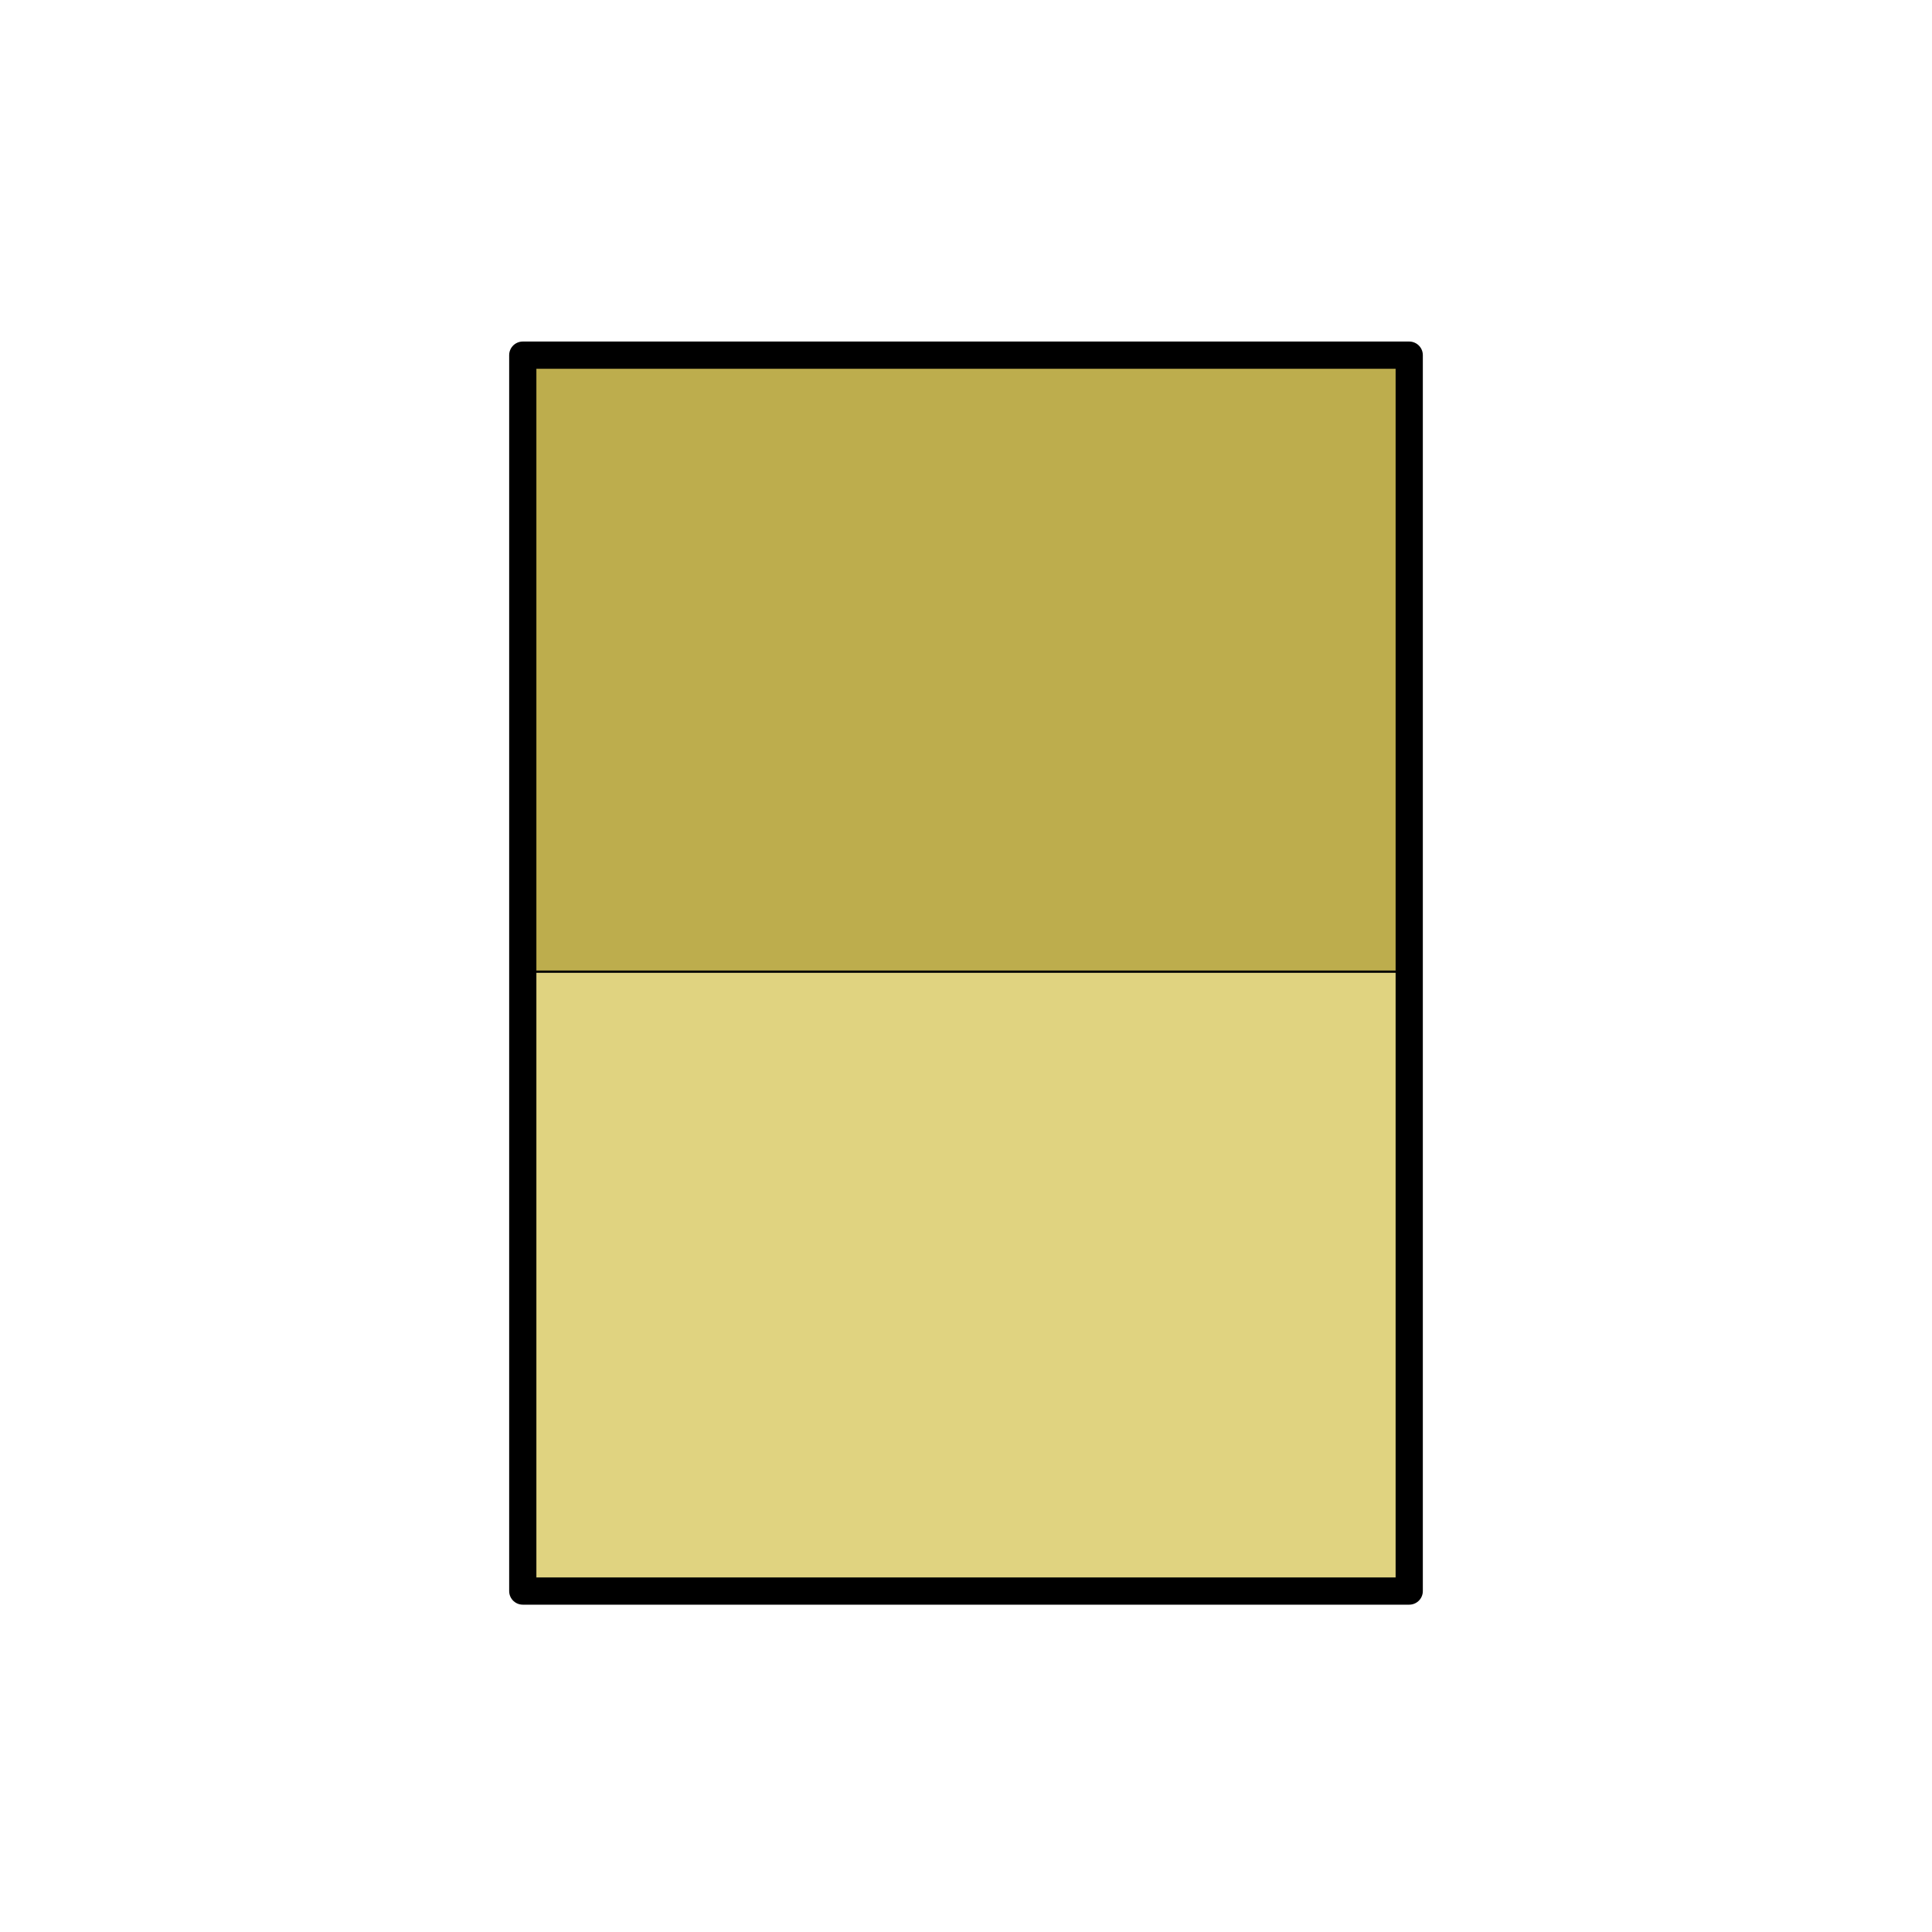
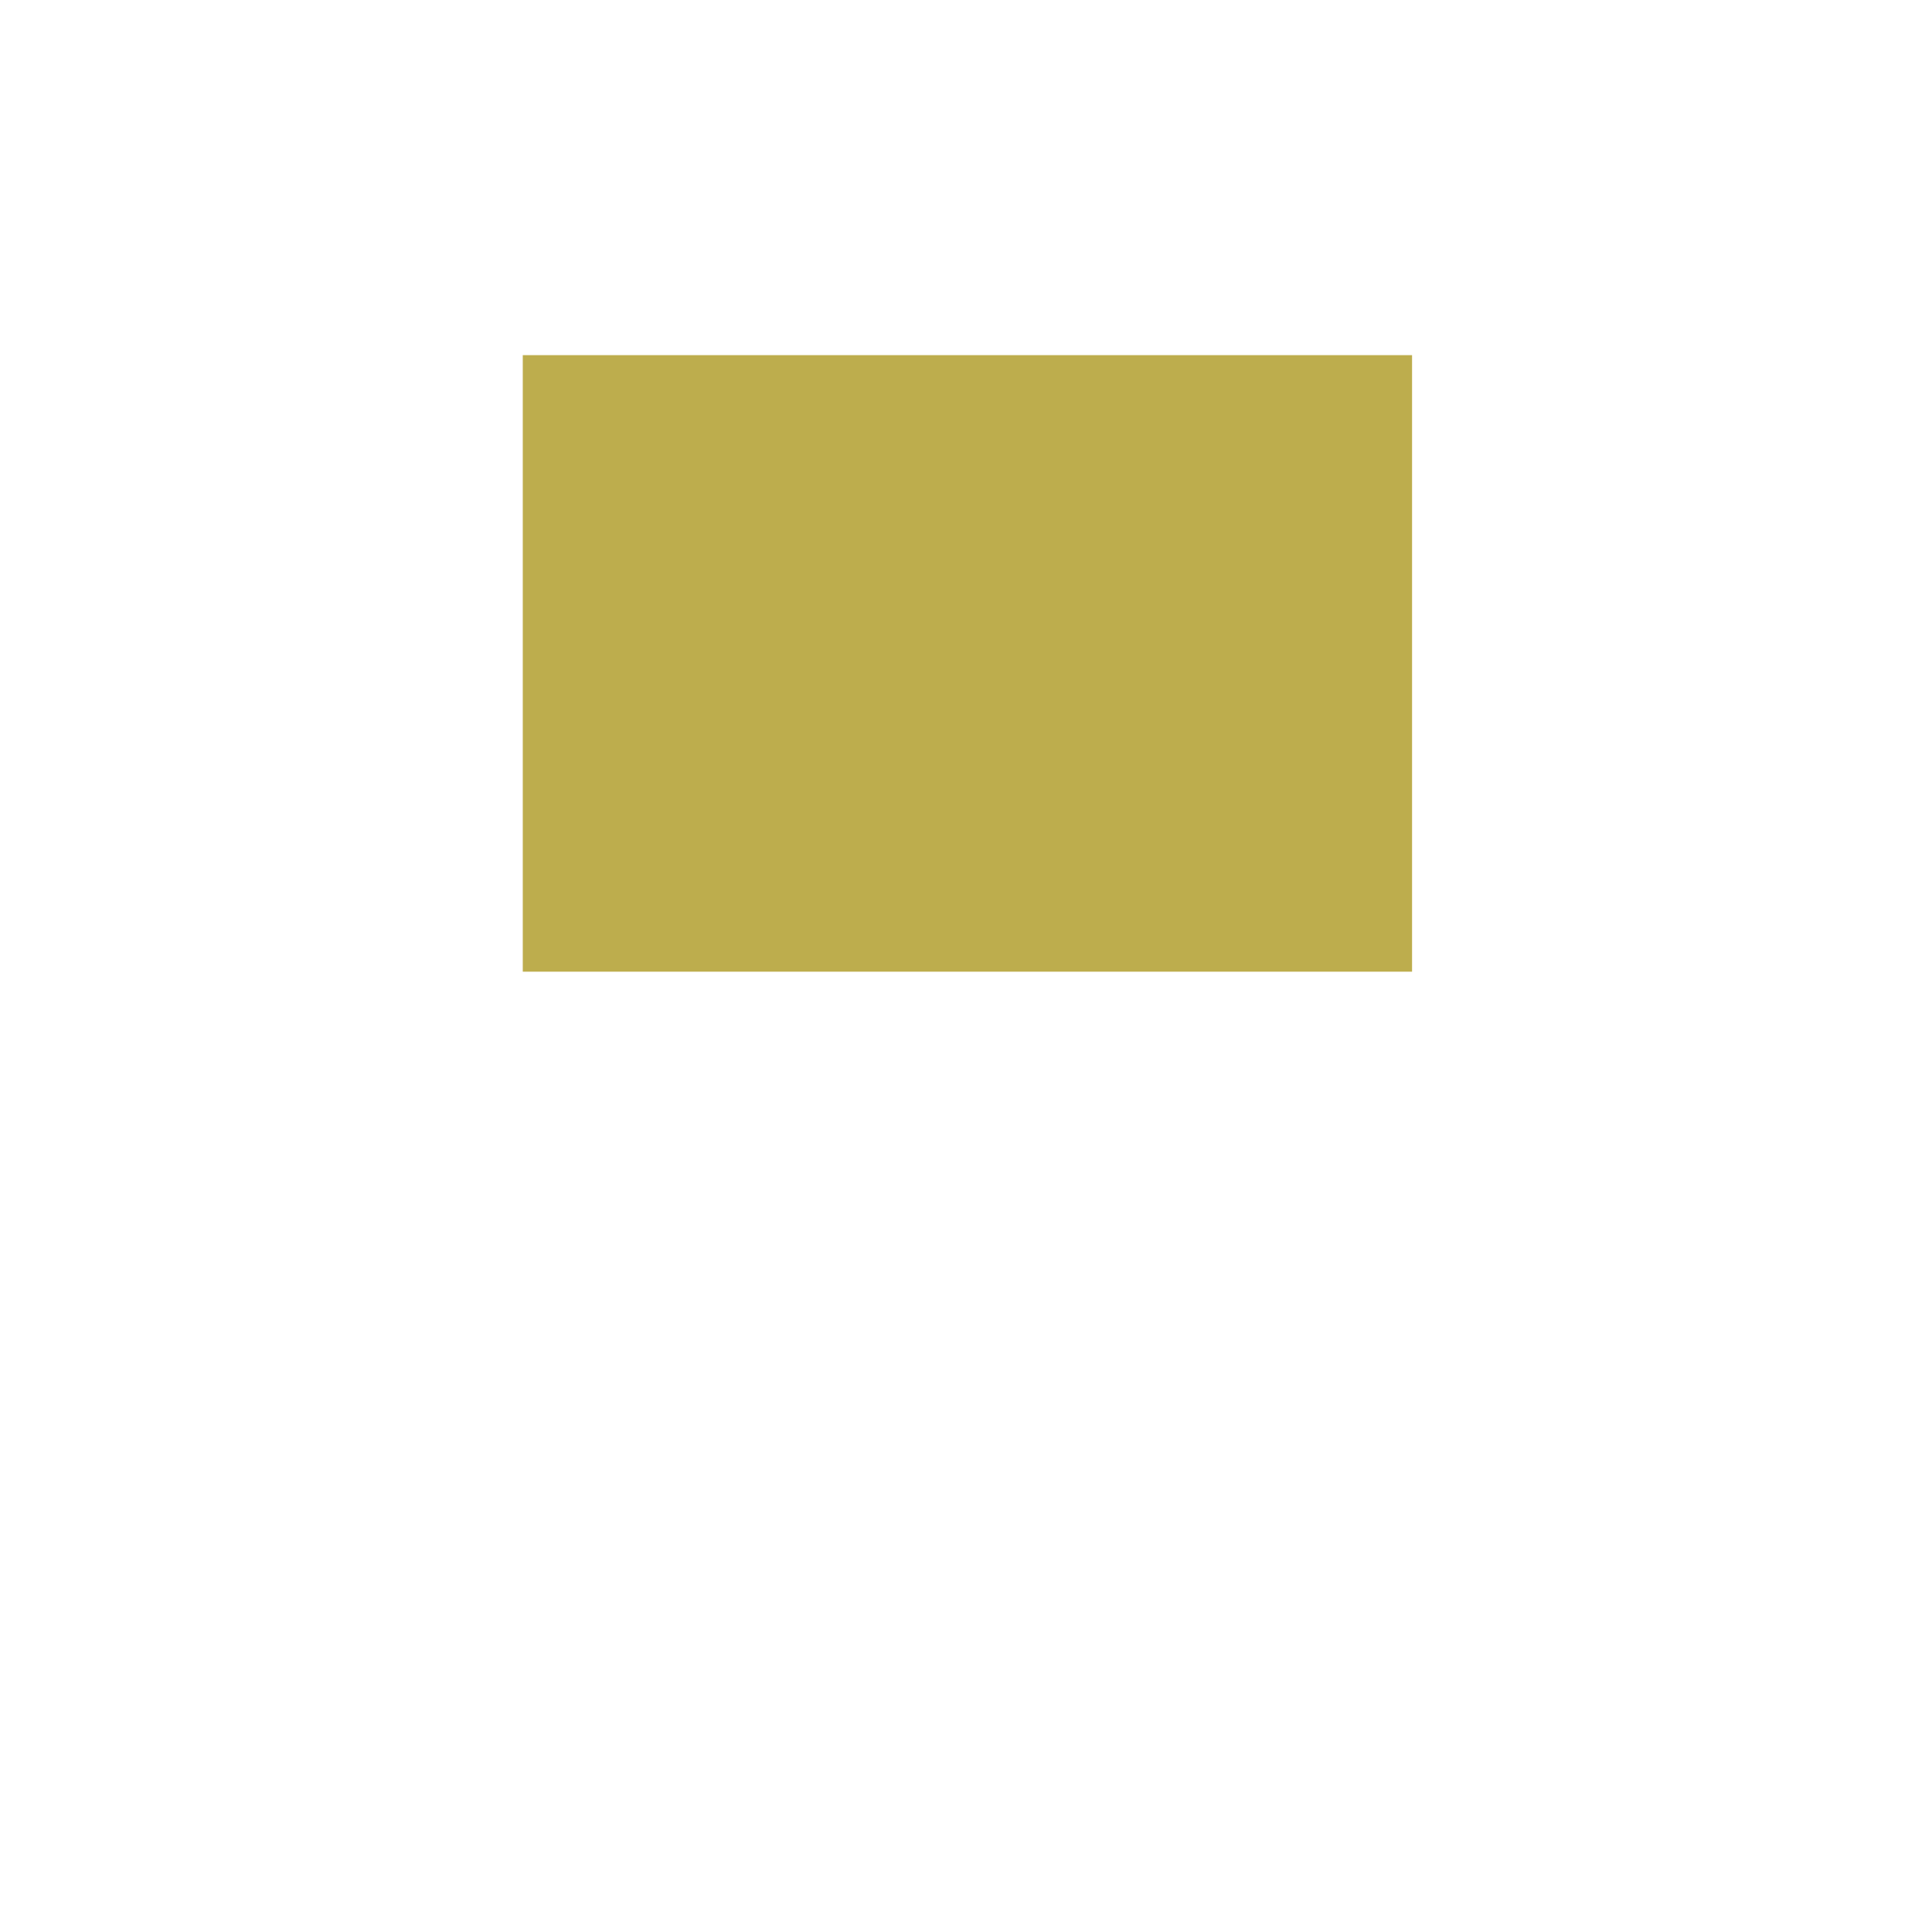
<svg xmlns="http://www.w3.org/2000/svg" id="Layer_1" viewBox="0 0 68 68" style="enable-background:new 0 0 68 68;">
  <style>.st0{fill:#E0D380;}
.st1{fill:#BDAD4D;}
.st2{fill:none;stroke:#000000;stroke-width:0.958;stroke-linecap:round;stroke-linejoin:round;stroke-miterlimit:10;}
.st3{fill:none;stroke:#000000;stroke-width:8.000000e-02;stroke-linecap:round;stroke-linejoin:round;stroke-miterlimit:10;}</style>
  <g>
-     <rect x="18.4" y="34.2" class="st0" width="31.3" height="21.7" />
    <rect x="18.4" y="12.5" class="st1" width="31.3" height="21.7" />
-     <polygon class="st2" points="34,12.5 49.6,12.5 49.6,34.2 49.6,56 34,56 18.4,56 18.4,34.2 18.4,12.5" />
-     <polyline class="st3" points="18.4,34.2 34,34.2 49.6,34.2" />
  </g>
</svg>